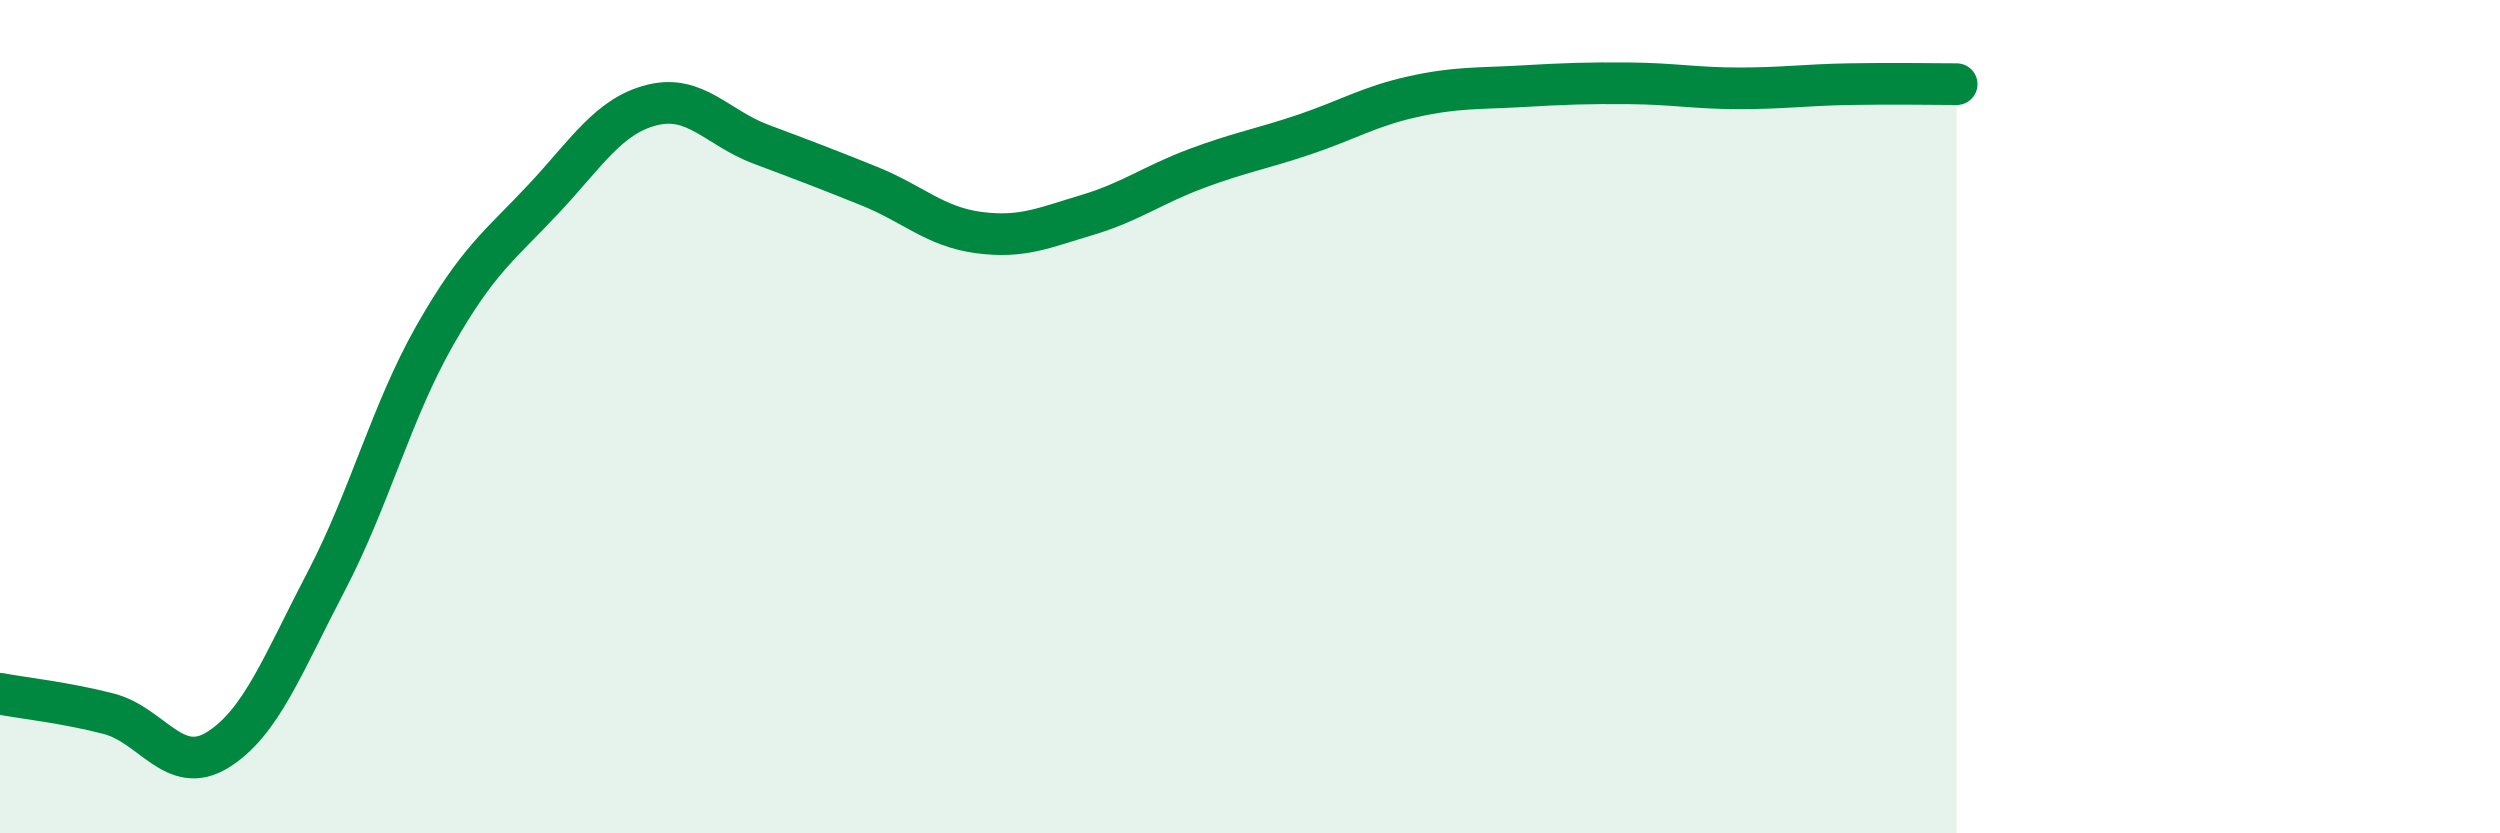
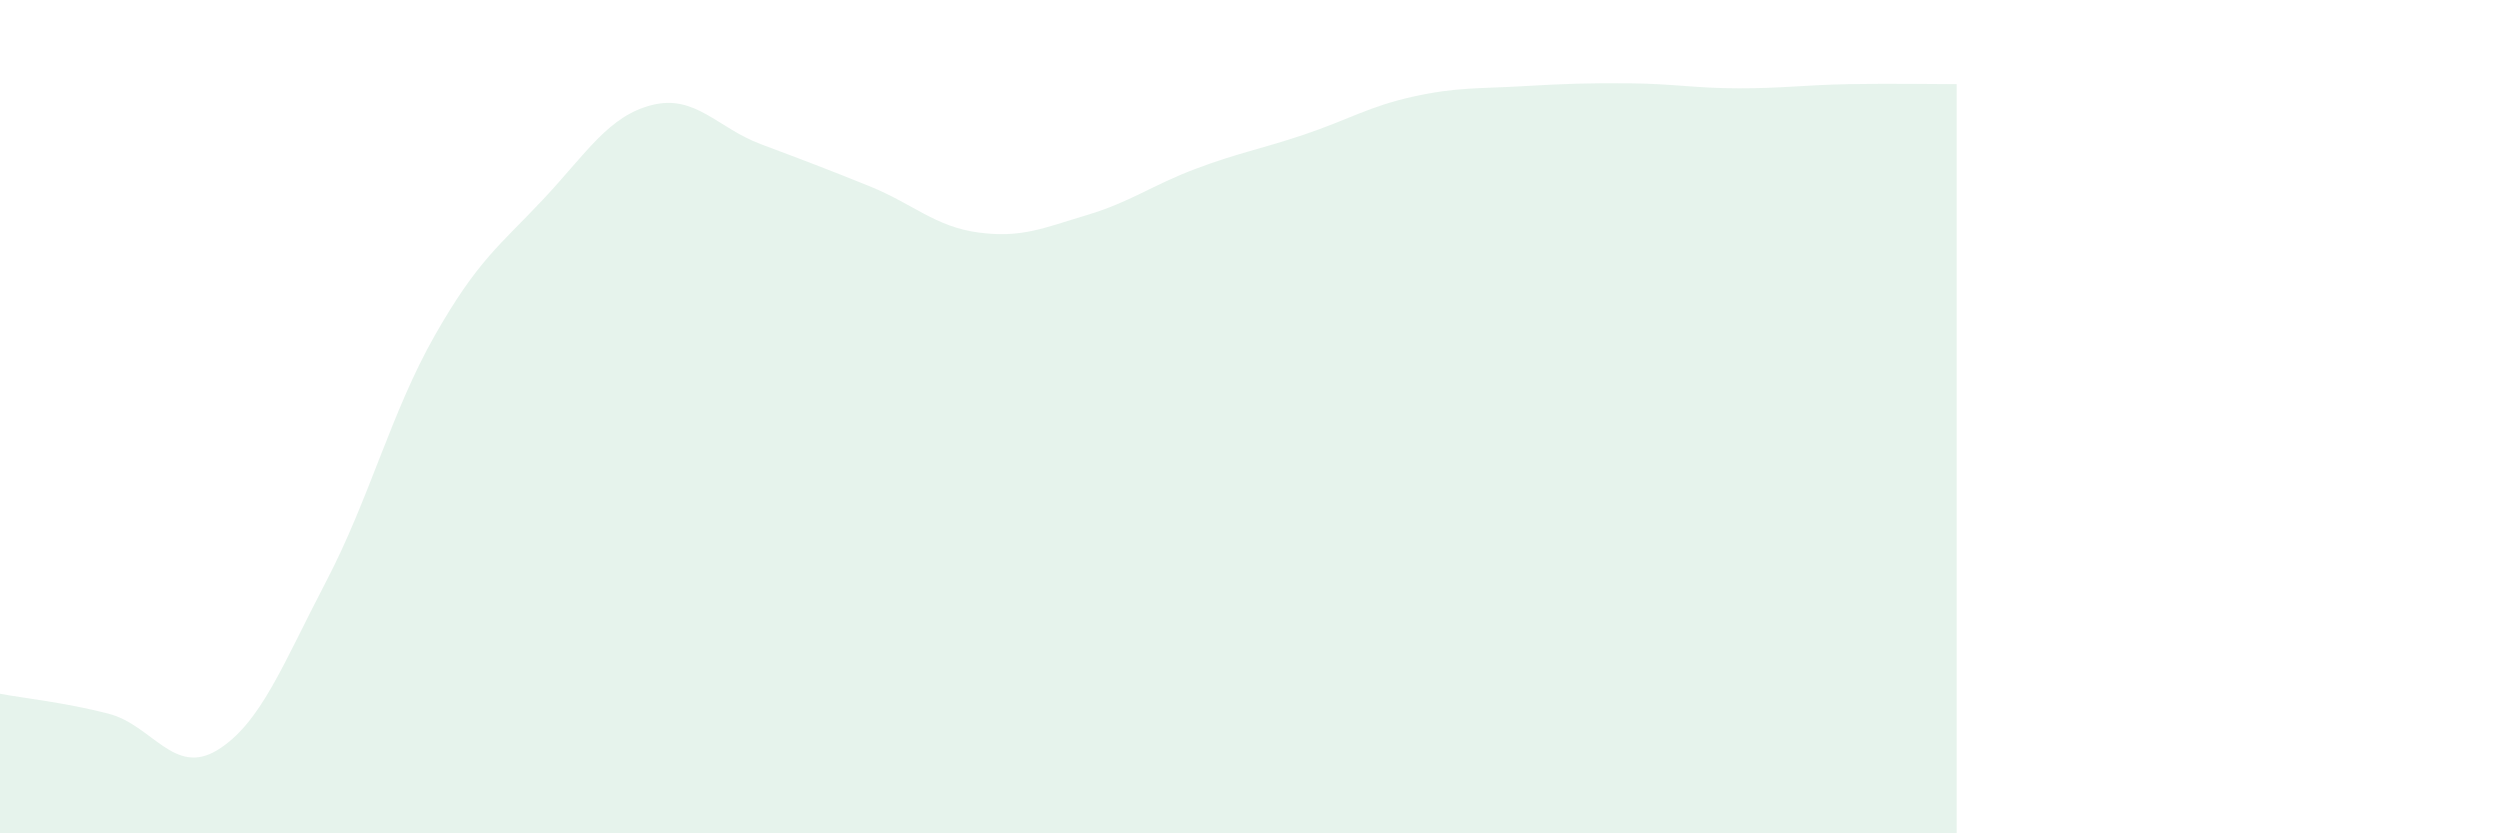
<svg xmlns="http://www.w3.org/2000/svg" width="60" height="20" viewBox="0 0 60 20">
  <path d="M 0,16.65 C 0.52,16.75 1.57,16.86 2.61,17.13 C 3.65,17.4 4.18,18.64 5.22,18 C 6.26,17.36 6.79,15.94 7.83,13.95 C 8.87,11.96 9.39,9.89 10.43,8.06 C 11.47,6.23 12,5.89 13.04,4.78 C 14.08,3.67 14.61,2.78 15.65,2.52 C 16.69,2.26 17.22,3.07 18.26,3.46 C 19.3,3.85 19.83,4.05 20.87,4.47 C 21.91,4.89 22.44,5.44 23.48,5.58 C 24.52,5.72 25.05,5.47 26.09,5.16 C 27.13,4.85 27.66,4.44 28.7,4.05 C 29.74,3.66 30.26,3.58 31.3,3.23 C 32.34,2.88 32.87,2.55 33.91,2.32 C 34.95,2.09 35.48,2.13 36.52,2.07 C 37.56,2.01 38.09,1.99 39.13,2 C 40.17,2.01 40.7,2.12 41.74,2.12 C 42.78,2.12 43.31,2.04 44.35,2.02 C 45.39,2 46.44,2.02 46.96,2.02L46.96 20L0 20Z" fill="#008740" opacity="0.1" stroke-linecap="round" stroke-linejoin="round" />
-   <path d="M 0,16.65 C 0.52,16.75 1.57,16.86 2.61,17.13 C 3.65,17.4 4.18,18.64 5.22,18 C 6.26,17.36 6.79,15.94 7.83,13.95 C 8.87,11.96 9.39,9.89 10.43,8.06 C 11.47,6.23 12,5.89 13.04,4.78 C 14.08,3.67 14.61,2.78 15.65,2.52 C 16.69,2.26 17.22,3.07 18.26,3.46 C 19.3,3.85 19.83,4.05 20.87,4.47 C 21.91,4.89 22.44,5.44 23.48,5.58 C 24.52,5.72 25.05,5.47 26.09,5.16 C 27.13,4.85 27.66,4.44 28.7,4.05 C 29.74,3.66 30.26,3.58 31.3,3.23 C 32.34,2.88 32.87,2.55 33.91,2.32 C 34.95,2.09 35.48,2.13 36.52,2.07 C 37.56,2.01 38.09,1.99 39.13,2 C 40.17,2.01 40.7,2.12 41.74,2.12 C 42.78,2.12 43.31,2.04 44.35,2.02 C 45.39,2 46.44,2.02 46.96,2.02" stroke="#008740" stroke-width="1" fill="none" stroke-linecap="round" stroke-linejoin="round" />
</svg>